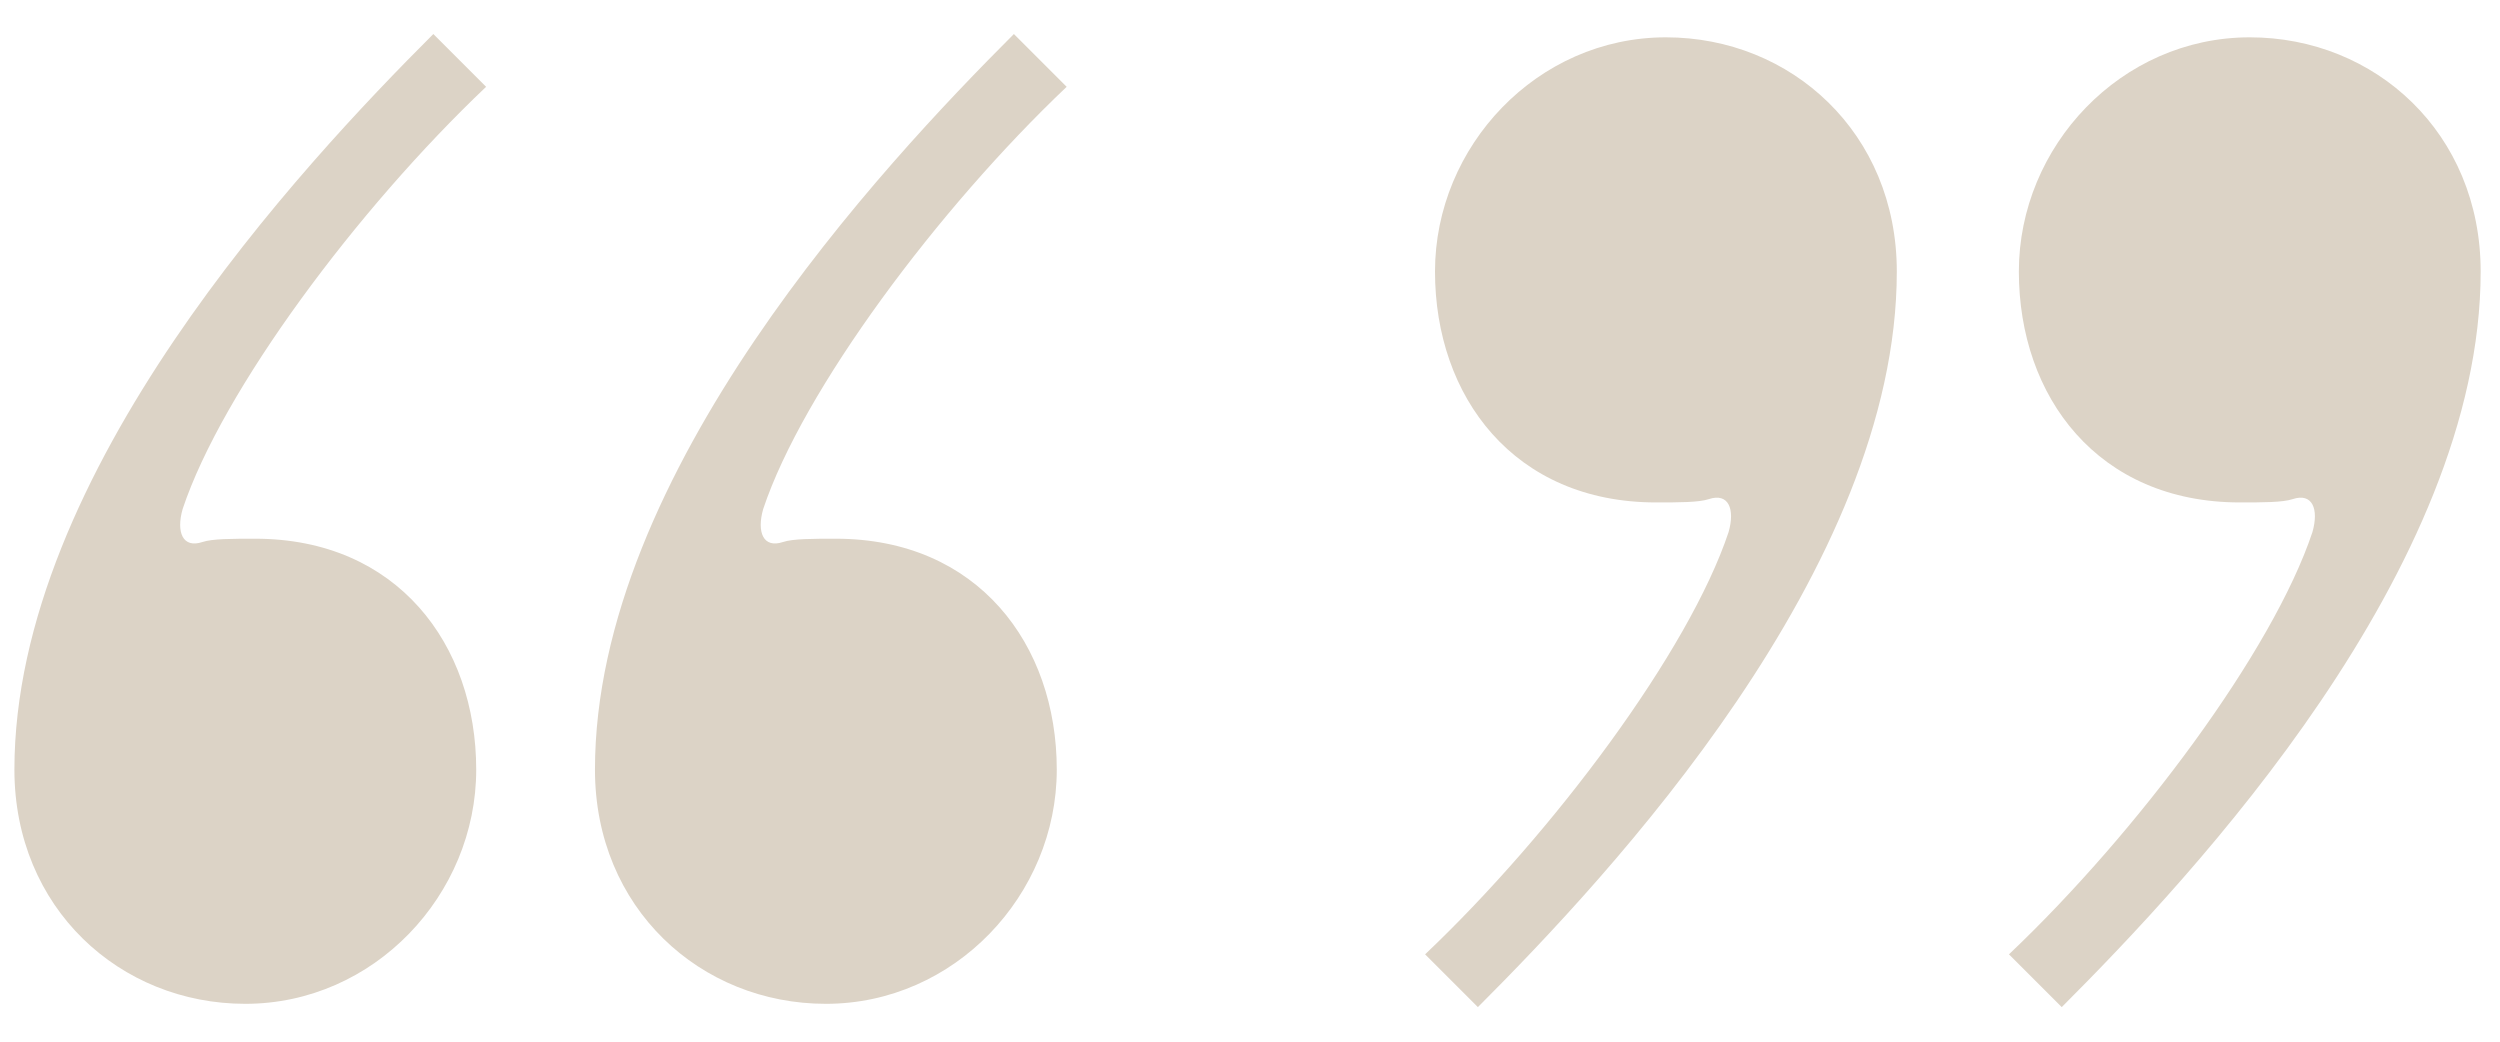
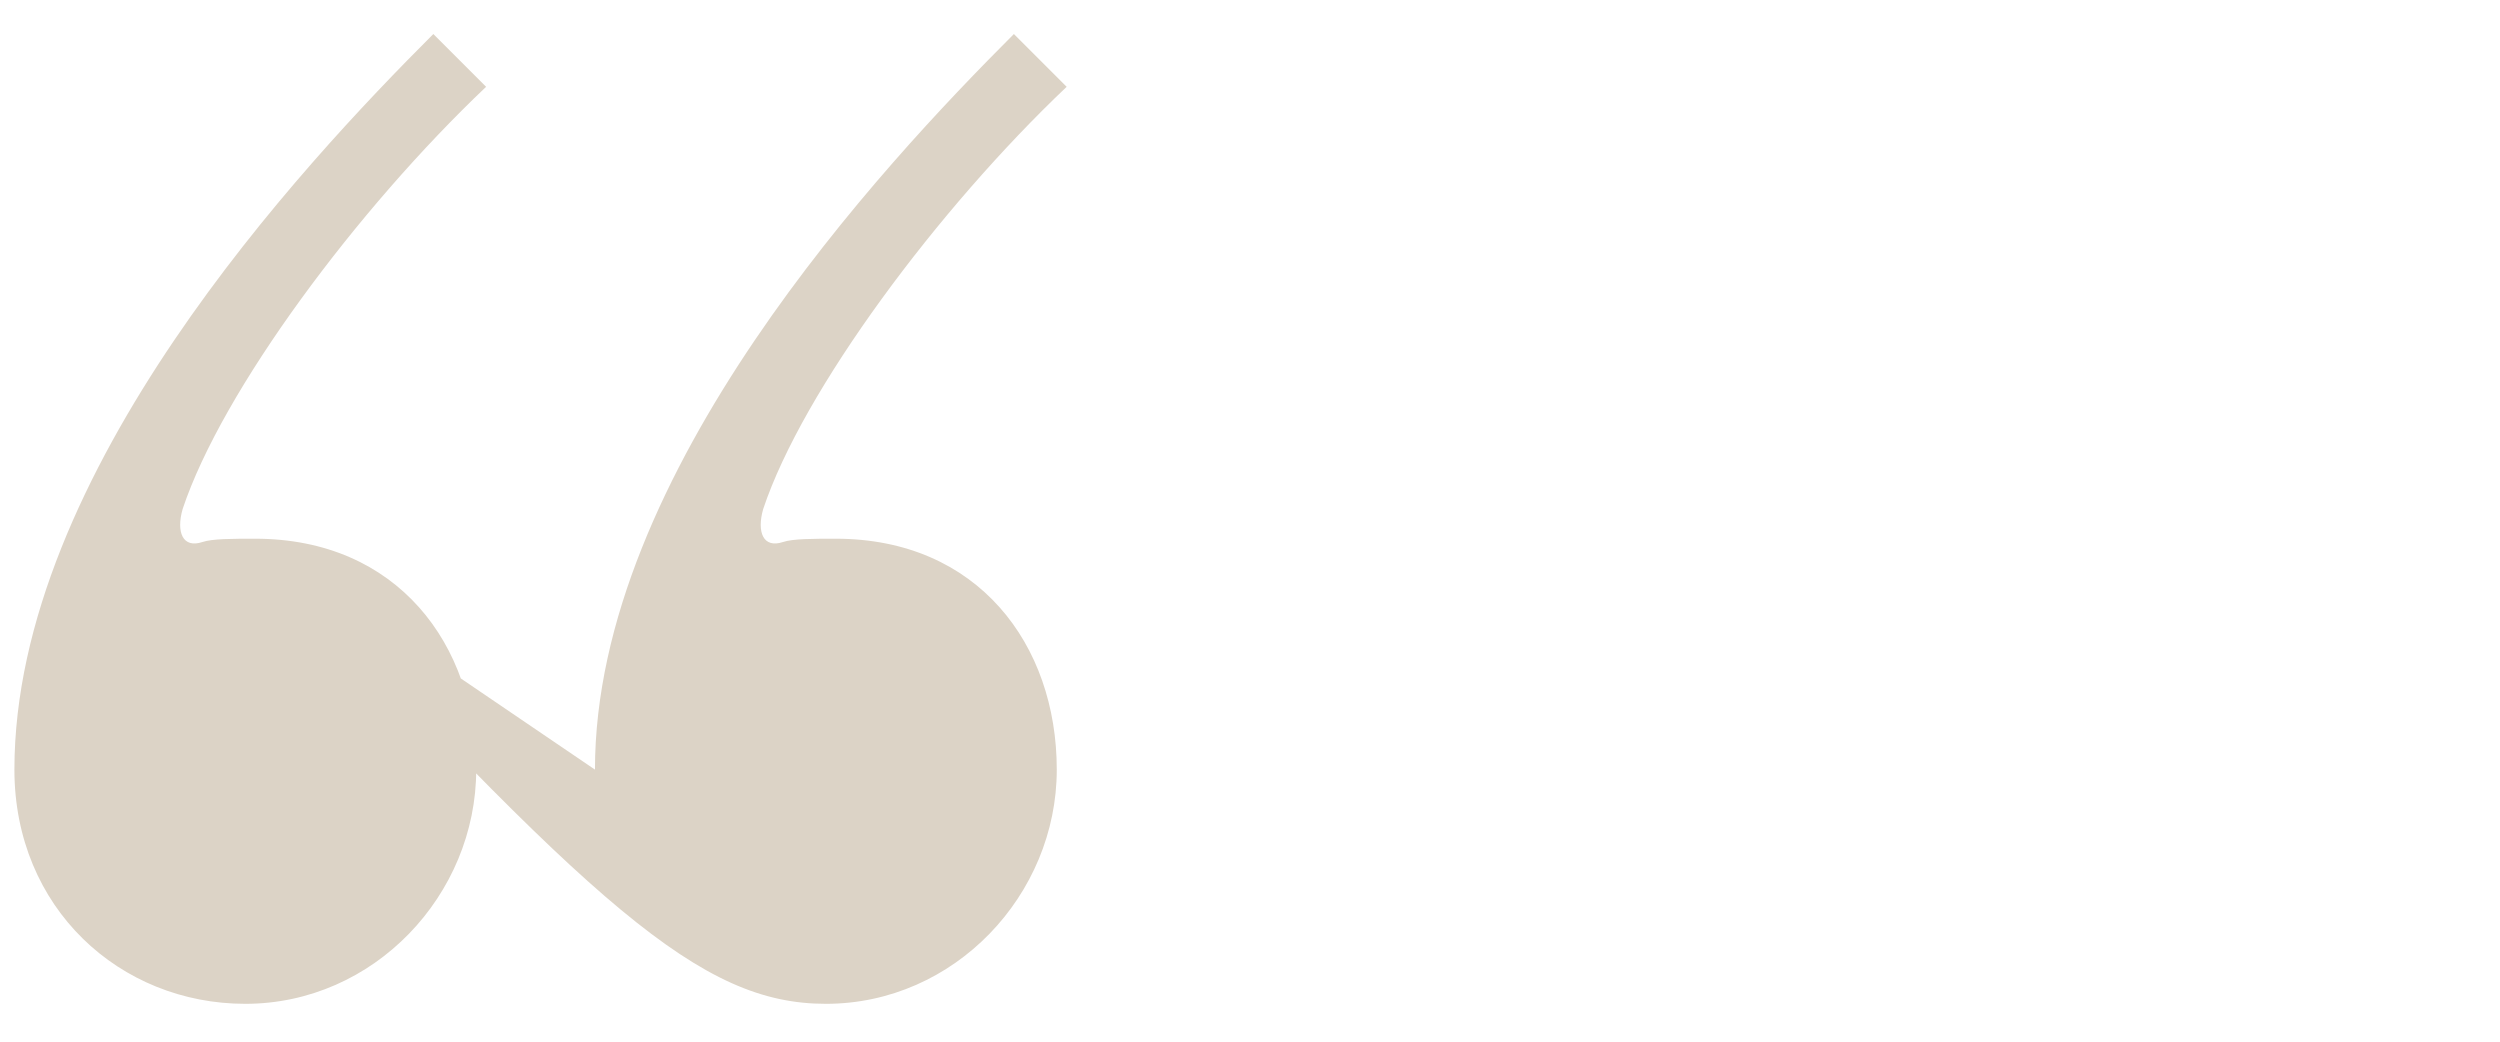
<svg xmlns="http://www.w3.org/2000/svg" width="72" height="30" viewBox="0 0 72 30" fill="none">
-   <path d="M7.35 15.515C6.685 15.515 6.115 15.515 5.83 15.61C5.26 15.8 5.07 15.325 5.26 14.66C6.4 11.24 10.295 6.015 14 2.5L12.48 0.98C8.68 4.78 0.415 13.615 0.415 22.165C0.415 26.155 3.455 28.91 7.065 28.91C10.77 28.91 13.715 25.775 13.715 22.165C13.715 18.555 11.435 15.515 7.35 15.515ZM17.135 22.165C17.135 26.155 20.175 28.91 23.785 28.91C27.49 28.91 30.435 25.775 30.435 22.165C30.435 18.555 28.155 15.515 24.07 15.515C23.405 15.515 22.835 15.515 22.55 15.61C21.98 15.8 21.79 15.325 21.98 14.66C23.12 11.24 27.015 6.015 30.72 2.5L29.2 0.98C25.4 4.78 17.135 13.615 17.135 22.165Z" fill="#DCD3C6" />
-   <path d="M47.693 14.47C48.358 14.47 48.928 14.47 49.213 14.375C49.783 14.185 49.973 14.66 49.783 15.325C48.643 18.745 44.748 23.97 41.043 27.485L42.563 29.005C46.363 25.205 54.628 16.37 54.628 7.82C54.628 3.83 51.588 1.075 47.978 1.075C44.273 1.075 41.328 4.21 41.328 7.82C41.328 11.43 43.608 14.47 47.693 14.47ZM57.858 27.485L59.378 29.005C63.178 25.205 71.443 16.37 71.443 7.82C71.443 3.83 68.403 1.075 64.793 1.075C61.088 1.075 58.143 4.21 58.143 7.82C58.143 11.43 60.423 14.47 64.508 14.47C65.173 14.47 65.743 14.47 66.028 14.375C66.598 14.185 66.788 14.66 66.598 15.325C65.458 18.745 61.563 23.97 57.858 27.485Z" fill="#DCD3C6" />
+   <path d="M7.35 15.515C6.685 15.515 6.115 15.515 5.83 15.61C5.26 15.8 5.07 15.325 5.26 14.66C6.4 11.24 10.295 6.015 14 2.5L12.48 0.98C8.68 4.78 0.415 13.615 0.415 22.165C0.415 26.155 3.455 28.91 7.065 28.91C10.77 28.91 13.715 25.775 13.715 22.165C13.715 18.555 11.435 15.515 7.35 15.515ZC17.135 26.155 20.175 28.91 23.785 28.91C27.49 28.91 30.435 25.775 30.435 22.165C30.435 18.555 28.155 15.515 24.07 15.515C23.405 15.515 22.835 15.515 22.55 15.61C21.98 15.8 21.79 15.325 21.98 14.66C23.12 11.24 27.015 6.015 30.72 2.5L29.2 0.98C25.4 4.78 17.135 13.615 17.135 22.165Z" fill="#DCD3C6" />
</svg>